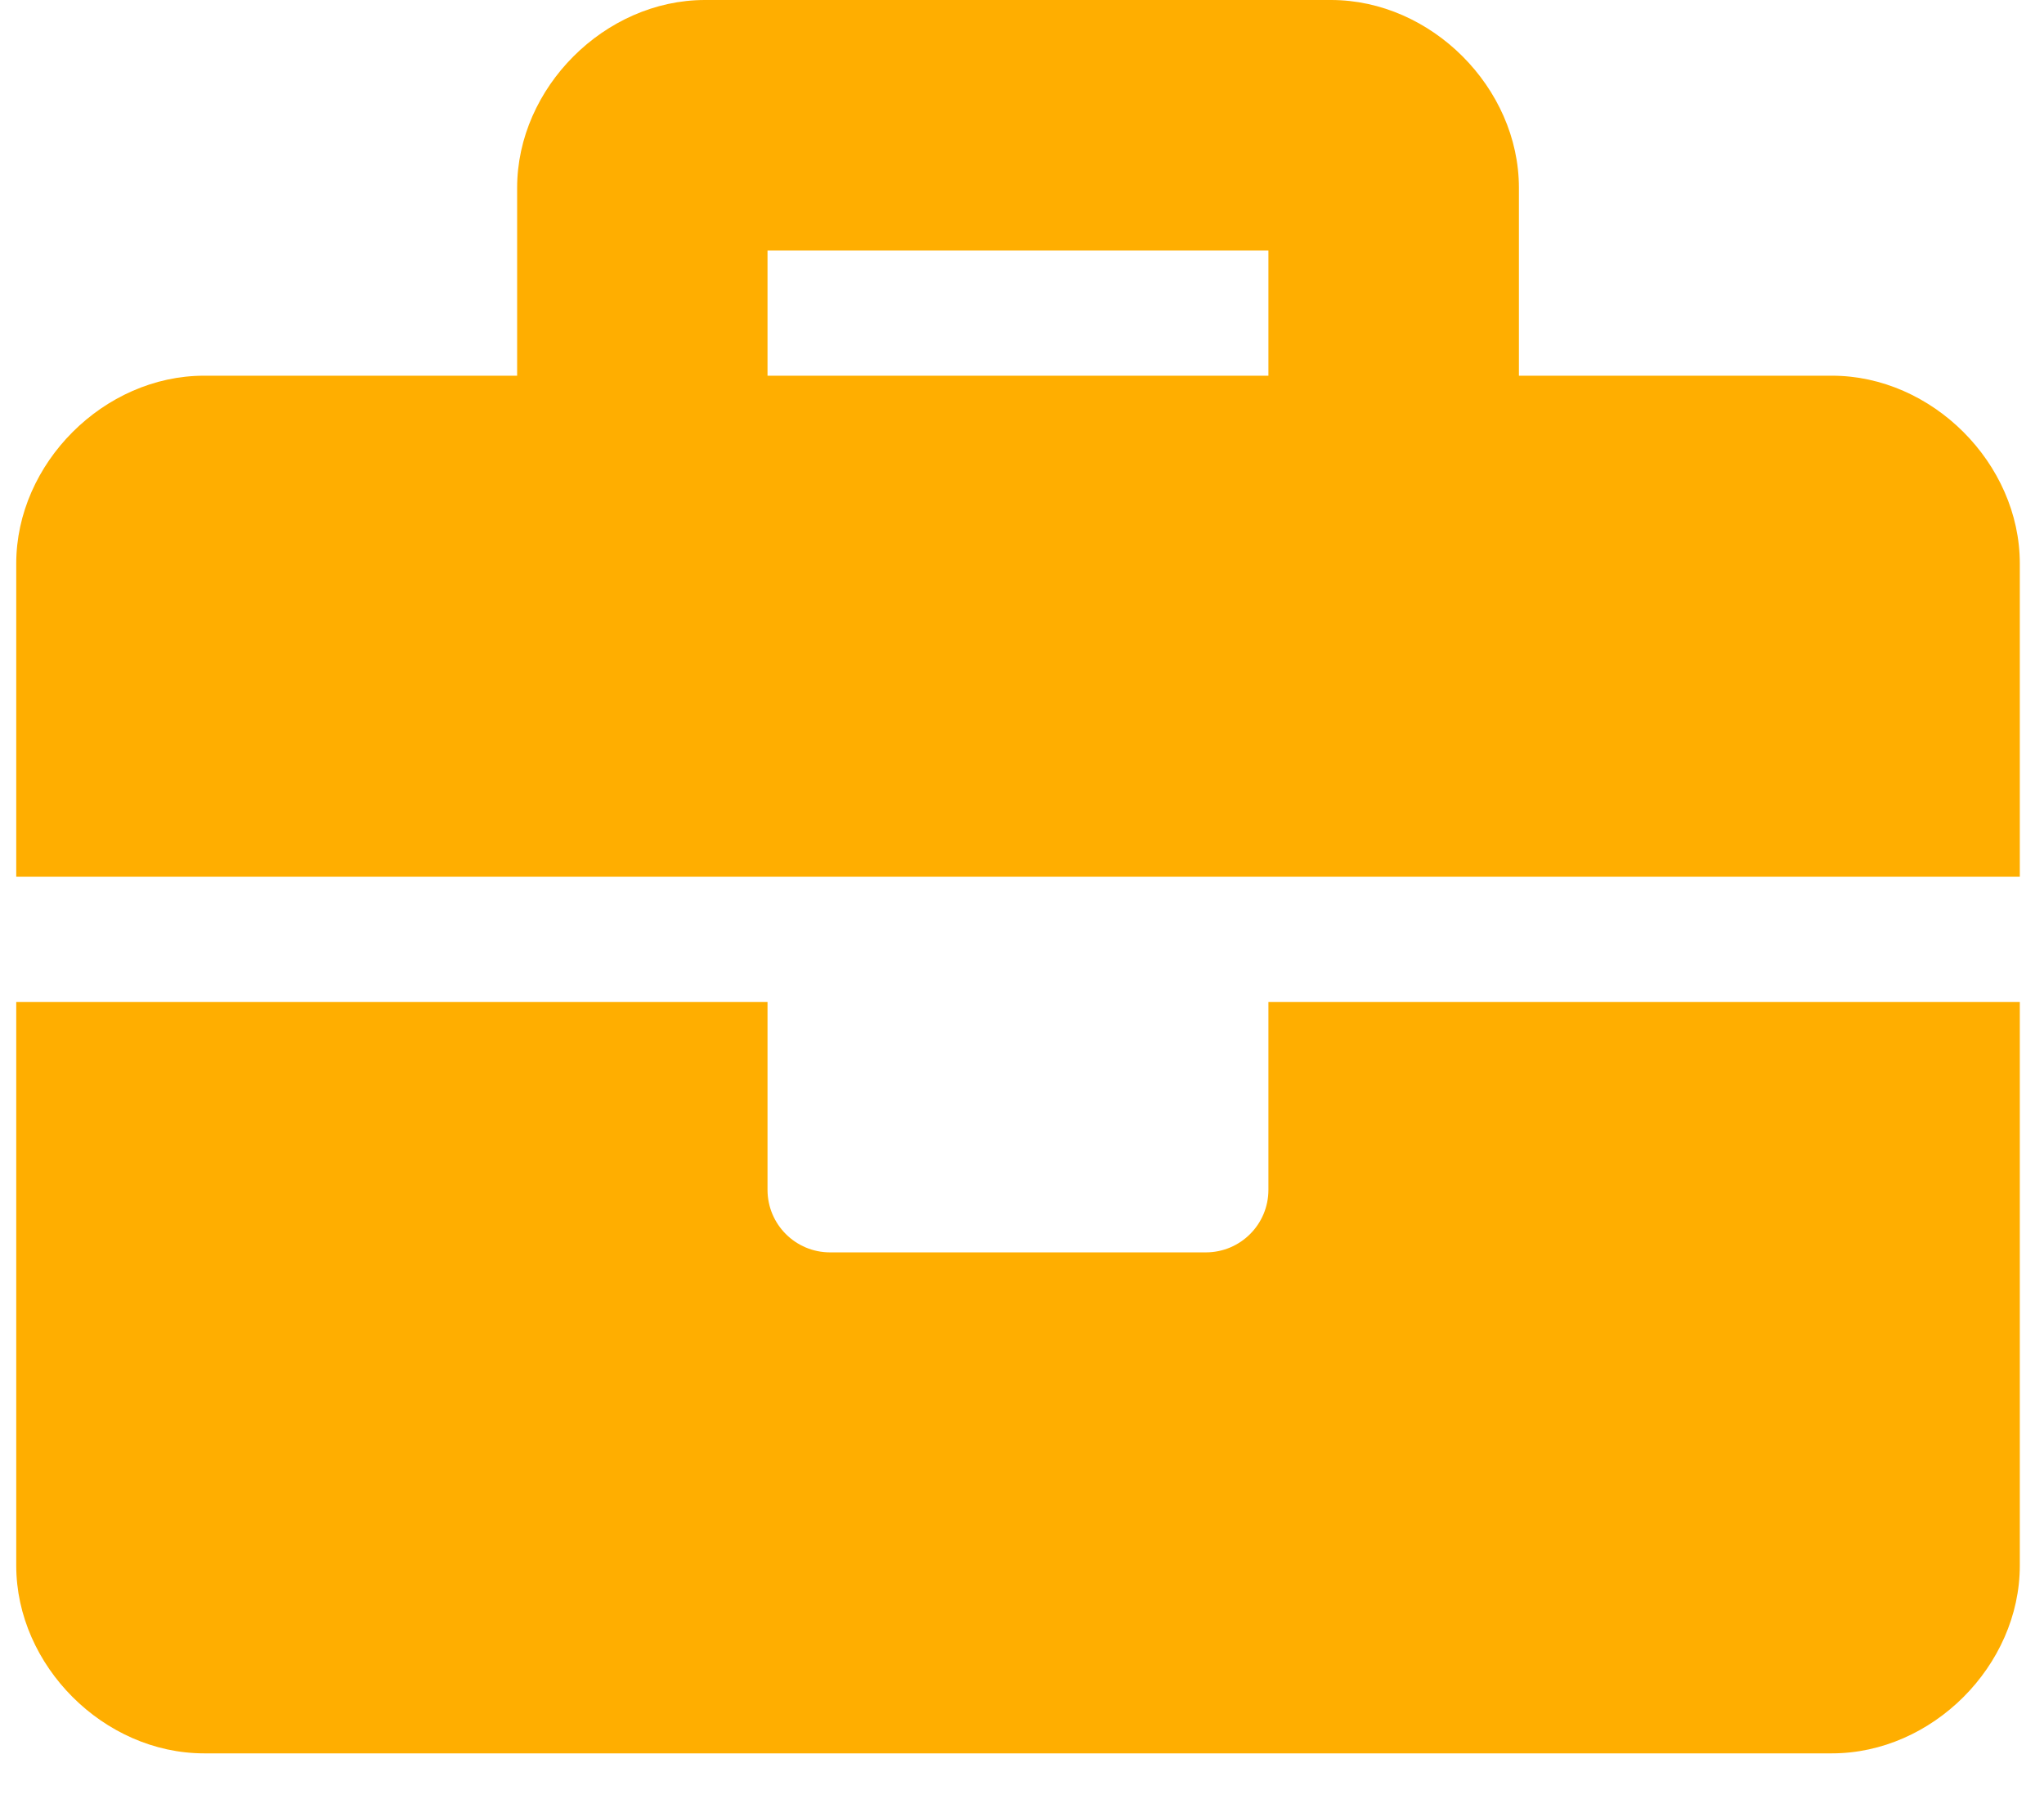
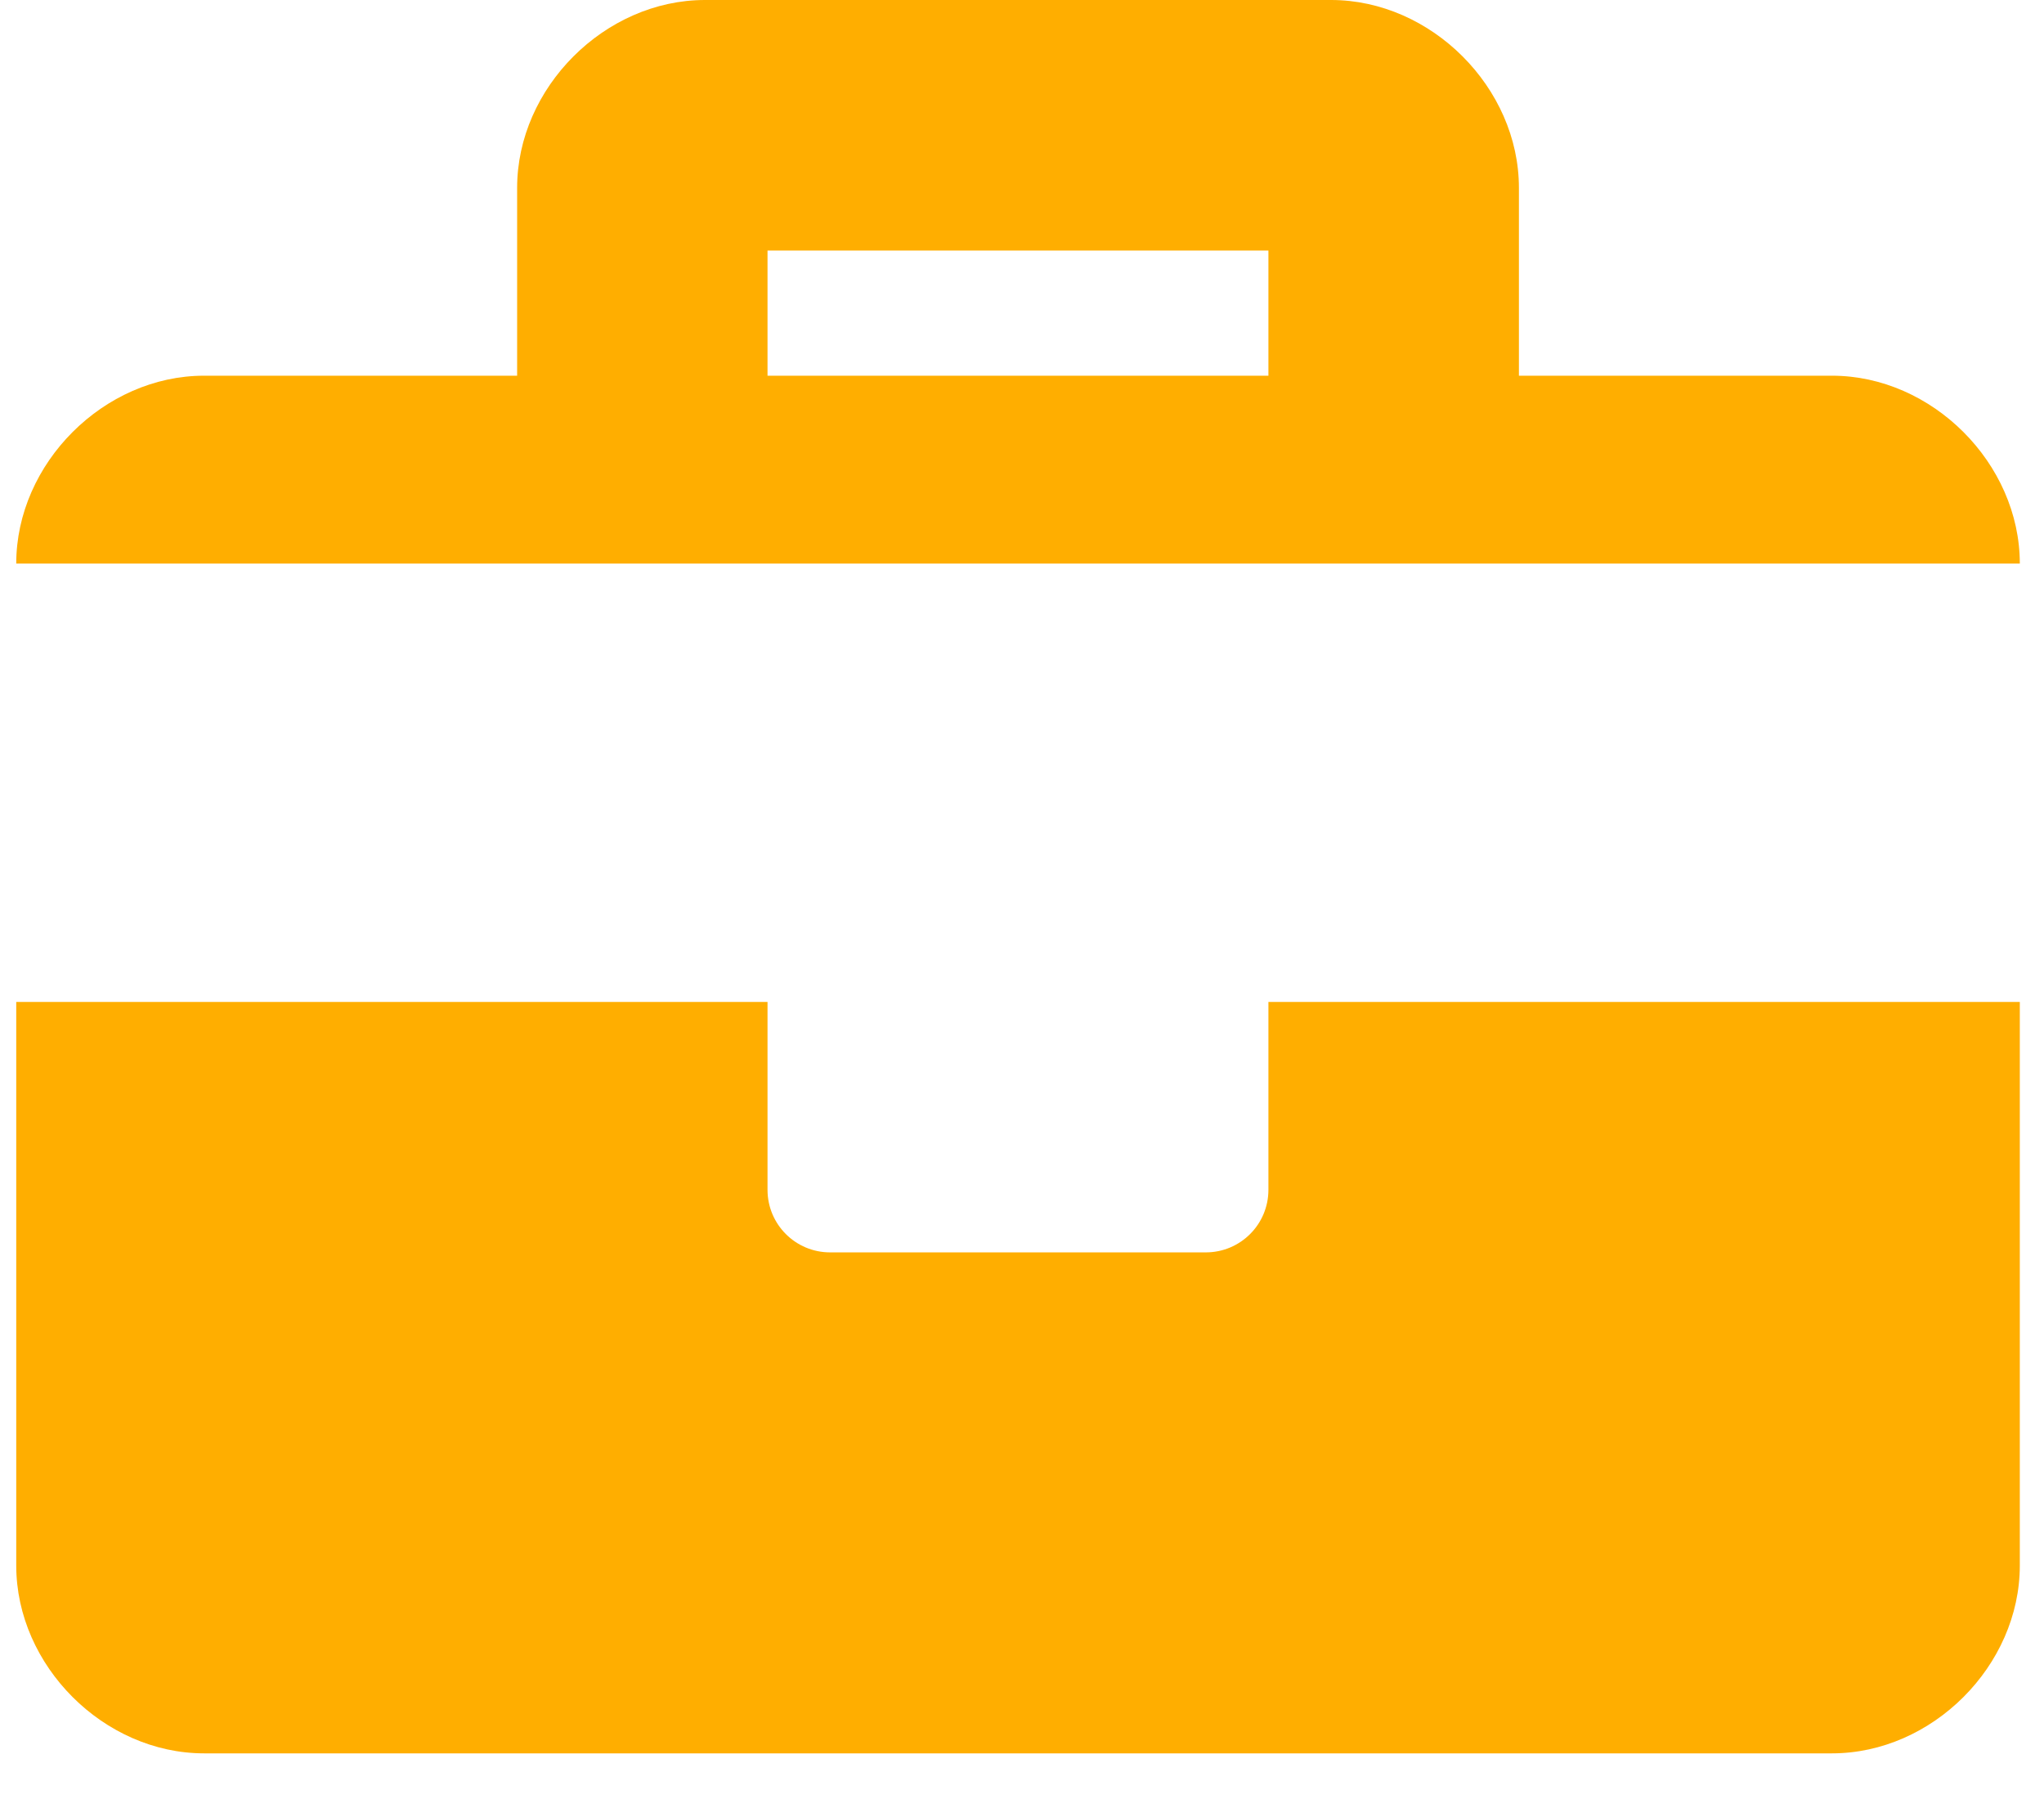
<svg xmlns="http://www.w3.org/2000/svg" width="18" height="16" viewBox="0 0 18 16" fill="none">
-   <path d="M11.17 10.476C11.17 10.781 10.923 11.027 10.619 11.027H7.31C7.006 11.027 6.759 10.781 6.759 10.476V8.822H0.143V13.784C0.143 14.667 0.915 15.438 1.797 15.438H16.133C17.015 15.438 17.787 14.667 17.787 13.784V8.822H11.17V10.476ZM16.133 3.308H13.376V1.654C13.376 0.772 12.604 0 11.722 0H6.208C5.326 0 4.554 0.772 4.554 1.654V3.308H1.797C0.915 3.308 0.143 4.08 0.143 4.962V7.719H17.787V4.962C17.787 4.08 17.015 3.308 16.133 3.308ZM11.17 3.308H6.759V2.206H11.17V3.308Z" fill="#FFAE00" />
+   <path d="M11.17 10.476C11.17 10.781 10.923 11.027 10.619 11.027H7.31C7.006 11.027 6.759 10.781 6.759 10.476V8.822H0.143V13.784C0.143 14.667 0.915 15.438 1.797 15.438H16.133C17.015 15.438 17.787 14.667 17.787 13.784V8.822H11.17V10.476ZM16.133 3.308H13.376V1.654C13.376 0.772 12.604 0 11.722 0H6.208C5.326 0 4.554 0.772 4.554 1.654V3.308H1.797C0.915 3.308 0.143 4.08 0.143 4.962H17.787V4.962C17.787 4.08 17.015 3.308 16.133 3.308ZM11.17 3.308H6.759V2.206H11.17V3.308Z" fill="#FFAE00" />
</svg>